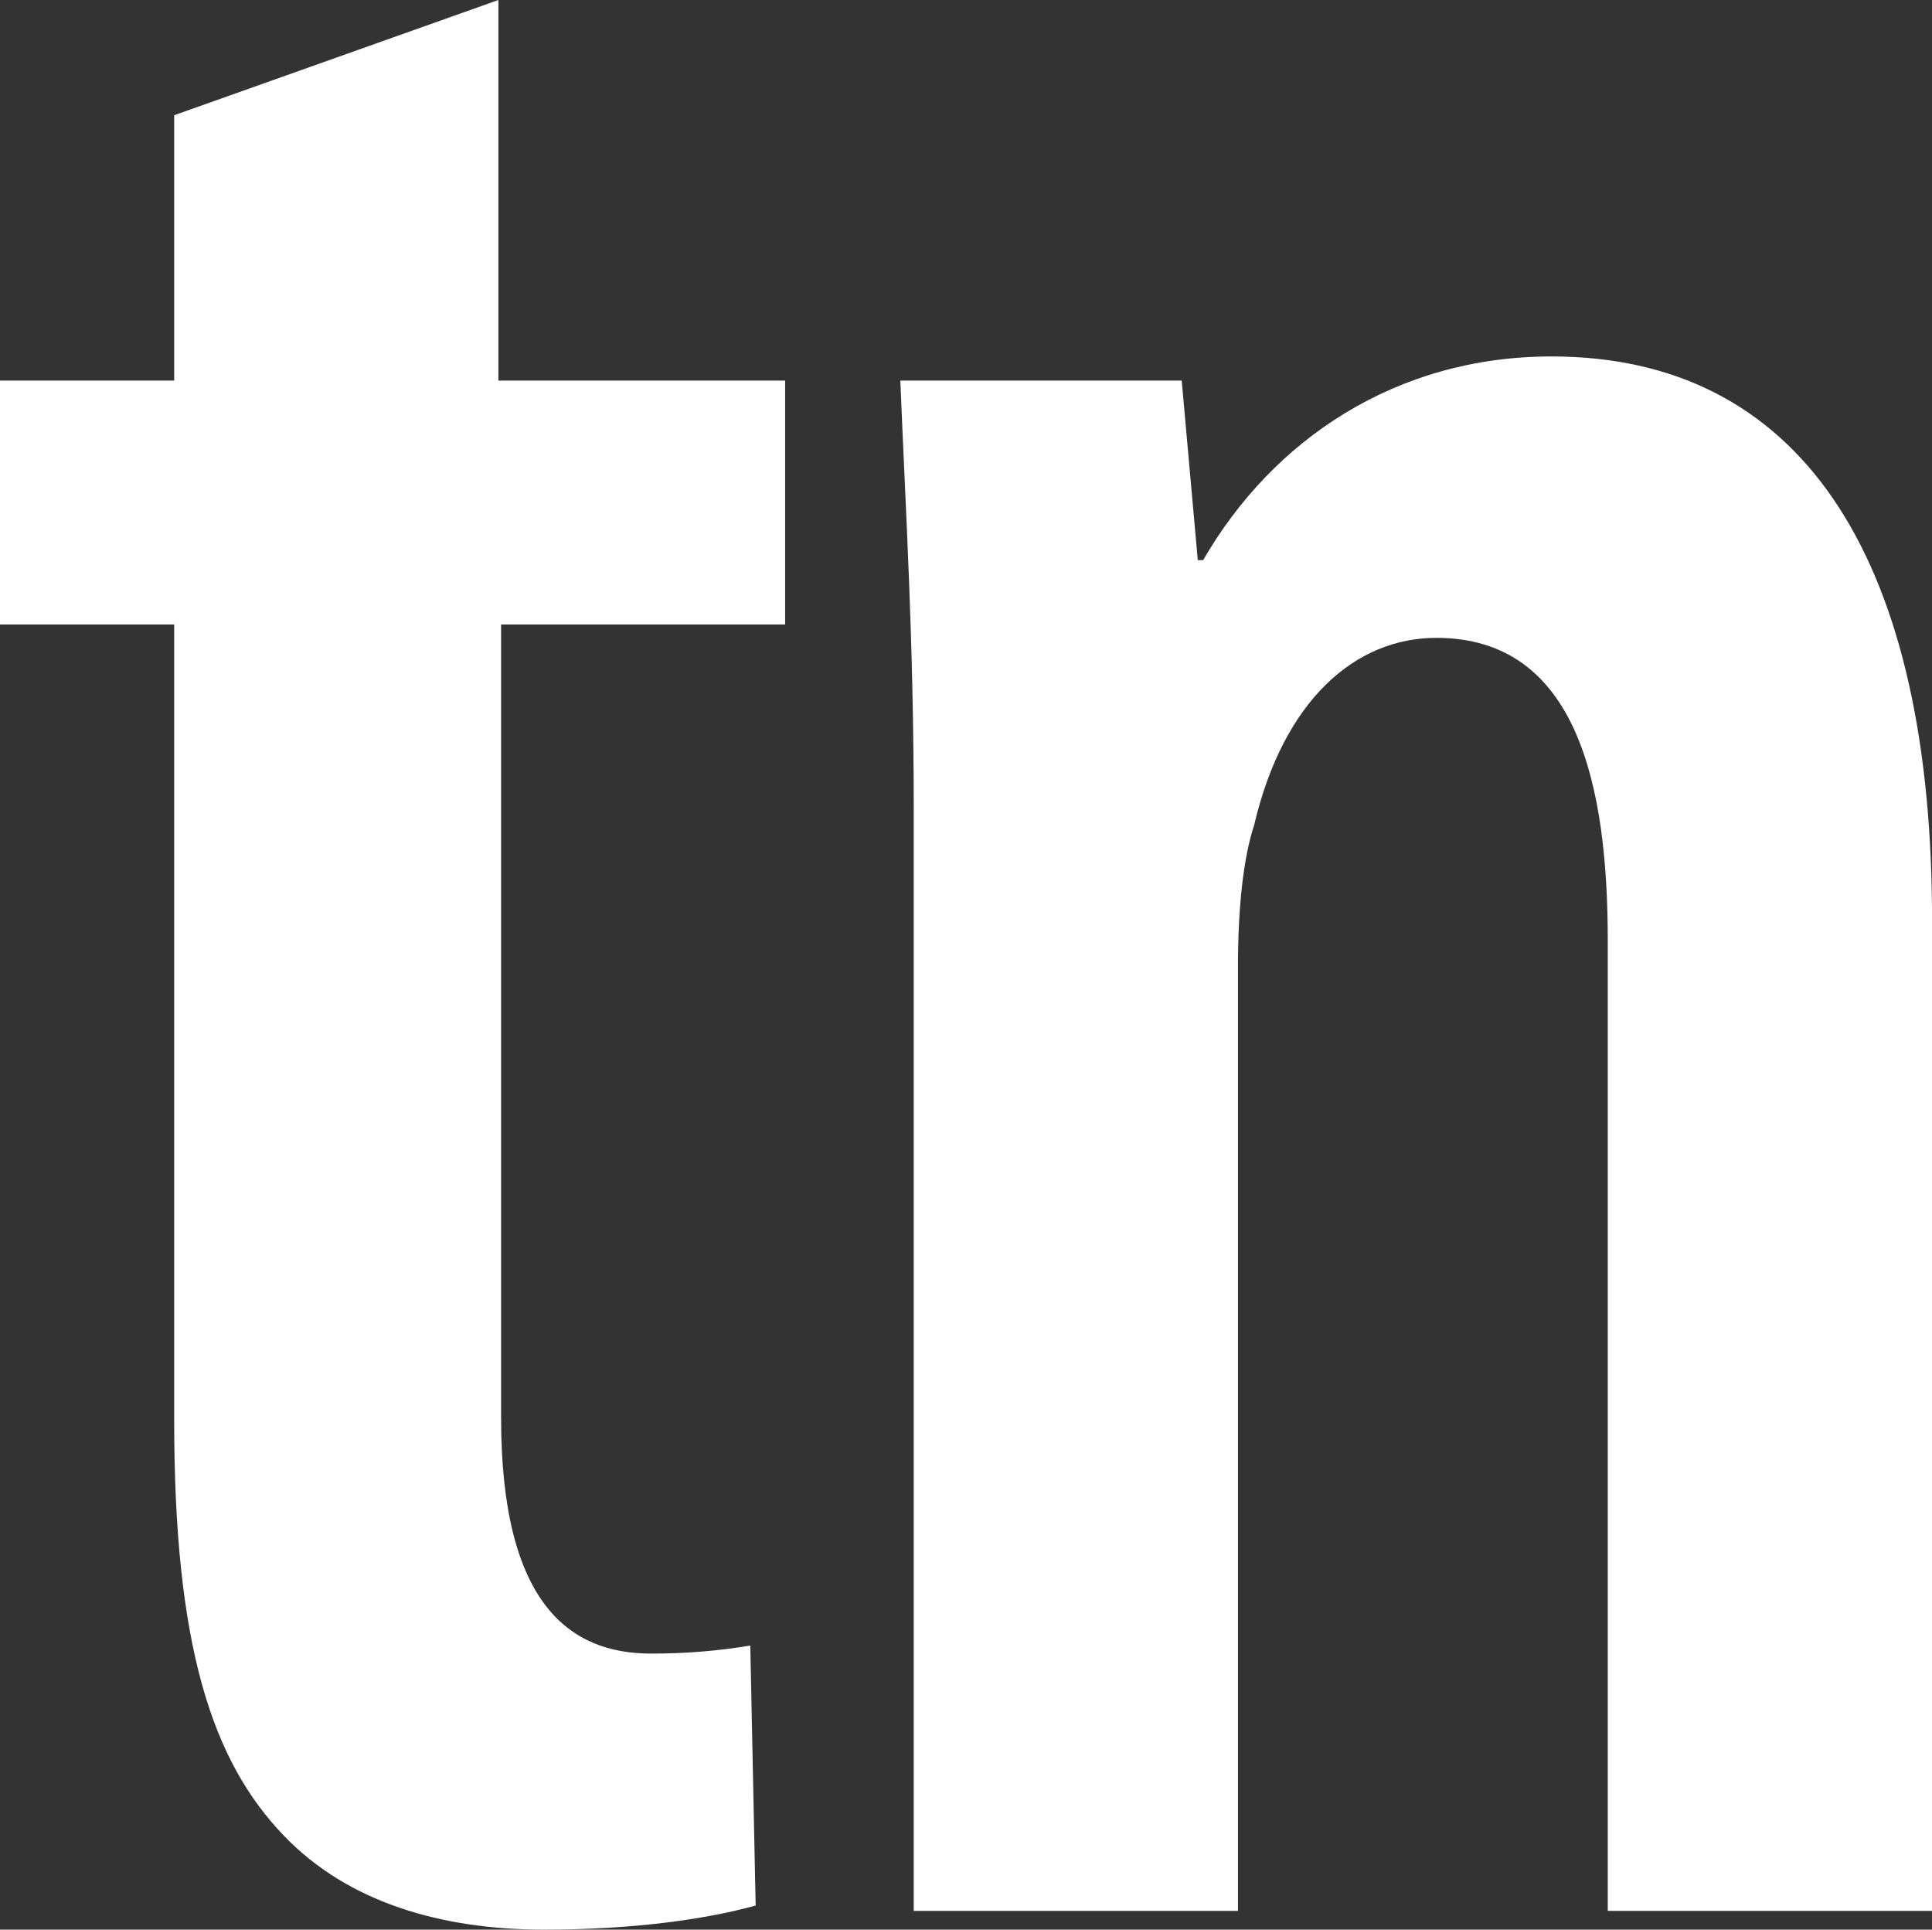
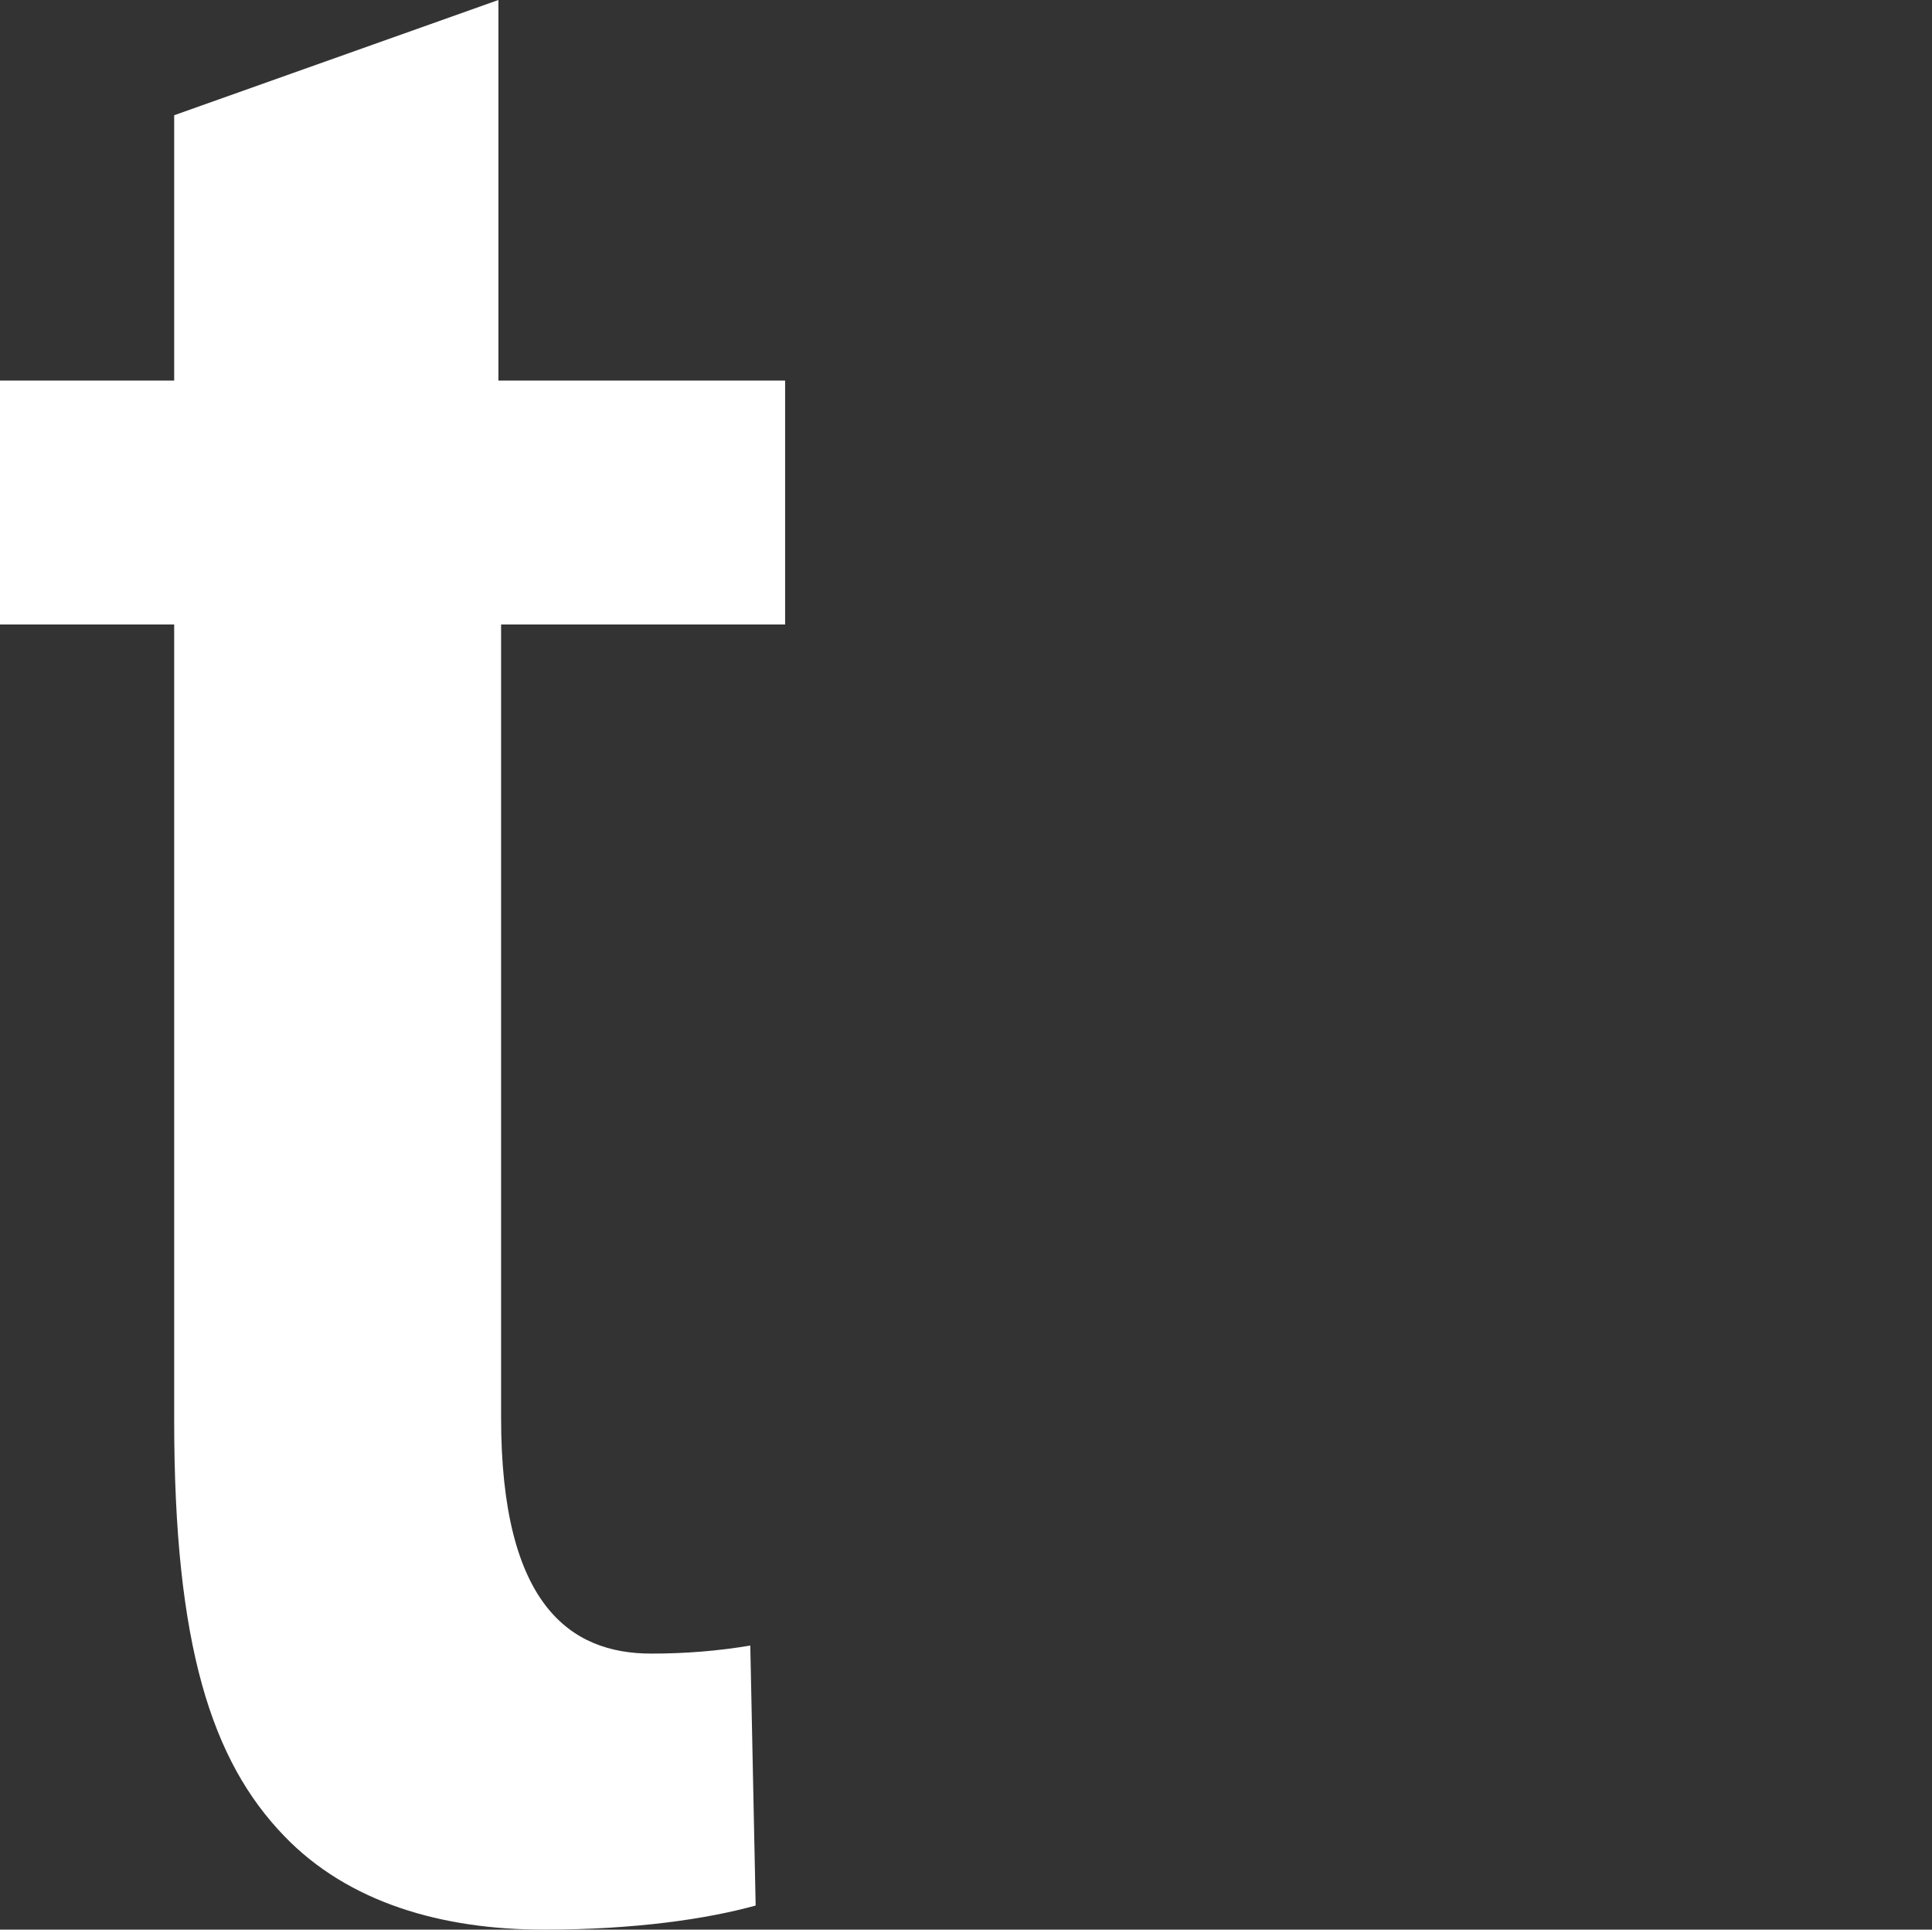
<svg xmlns="http://www.w3.org/2000/svg" xmlns:ns1="http://sodipodi.sourceforge.net/DTD/sodipodi-0.dtd" xmlns:ns2="http://www.inkscape.org/namespaces/inkscape" version="1.1" id="Layer_1" x="0px" y="0px" viewBox="0 0 72.1 72" xml:space="preserve" ns1:docname="ccffbb509eadc02baf996bca8bf4dd2f.svg" width="72.1" height="72">
  <rect x="0" y="0" width="72.1" height="72" fill="#333333" stroke="none" />
  <defs id="defs13" />
  <ns1:namedview id="namedview11" pagecolor="#ffffff" bordercolor="#666666" borderopacity="1.0" ns2:pageshadow="2" ns2:pageopacity="0.0" ns2:pagecheckerboard="0" />
  <style type="text/css" id="style2">
	.st0{fill:#FFFFFF;}
</style>
  <g id="g8" transform="translate(-1.8,-1.8)">
    <path class="st0" d="M 20.4,1.8 8.3,6.1 V 16 H 1.8 v 9.1 h 6.5 v 29.7 c 0,8.4 1.4,12.7 4.1,15.5 2.4,2.5 5.9,3.5 9.7,3.5 3.4,0 6.1,-0.4 7.9,-0.9 l -0.2,-9.7 c -1.2,0.2 -2.4,0.3 -3.7,0.3 -3,0 -5.6,-1.8 -5.6,-8.8 V 25.1 H 31.1 V 16 H 20.4 Z" id="path4" />
-     <path class="st0" d="m 59.7,15.1 c -5.8,0 -10.4,3.1 -13,7.6 H 46.5 L 45.9,16 H 35.4 c 0.2,5 0.5,9.6 0.5,16.1 v 41 H 48 V 37.8 c 0,-2.1 0.2,-4 0.6,-5.2 1.1,-4.7 3.8,-7 6.8,-7 5.3,0 6.4,5.6 6.4,11.3 V 73.1 H 73.9 V 35.7 C 73.8,22.4 68.9,15.1 59.7,15.1 Z" id="path6" />
  </g>
</svg>